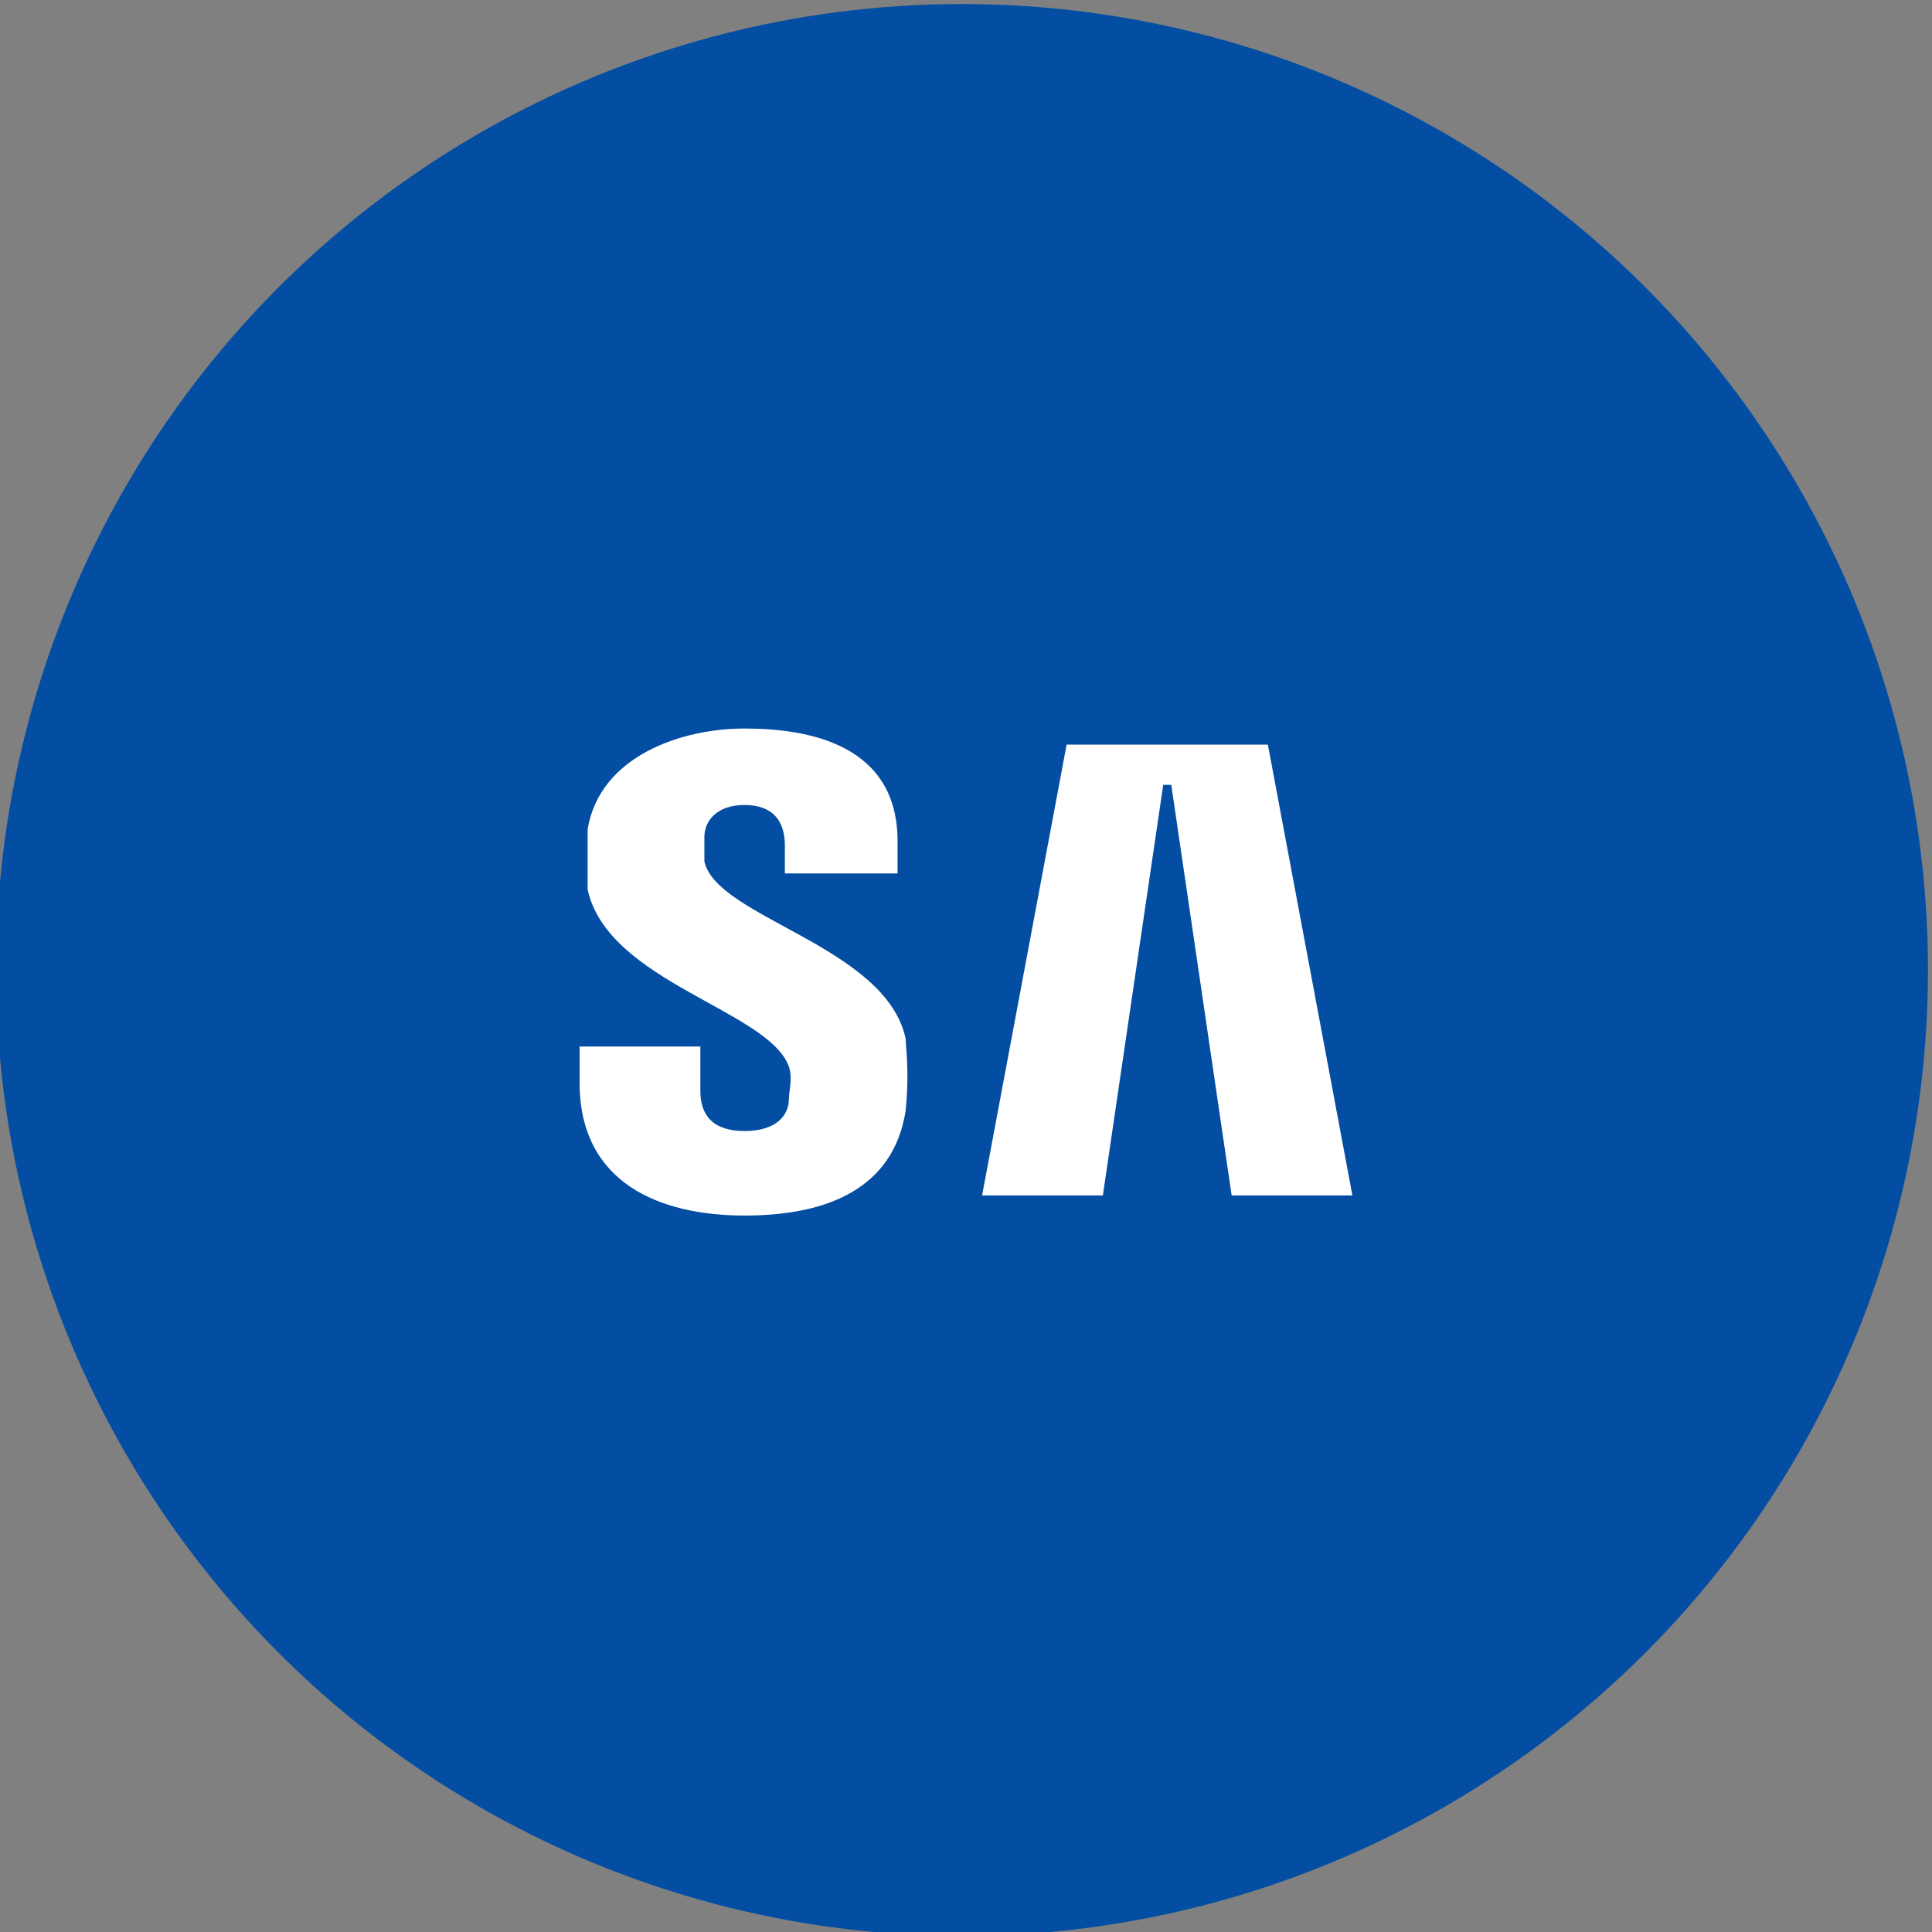
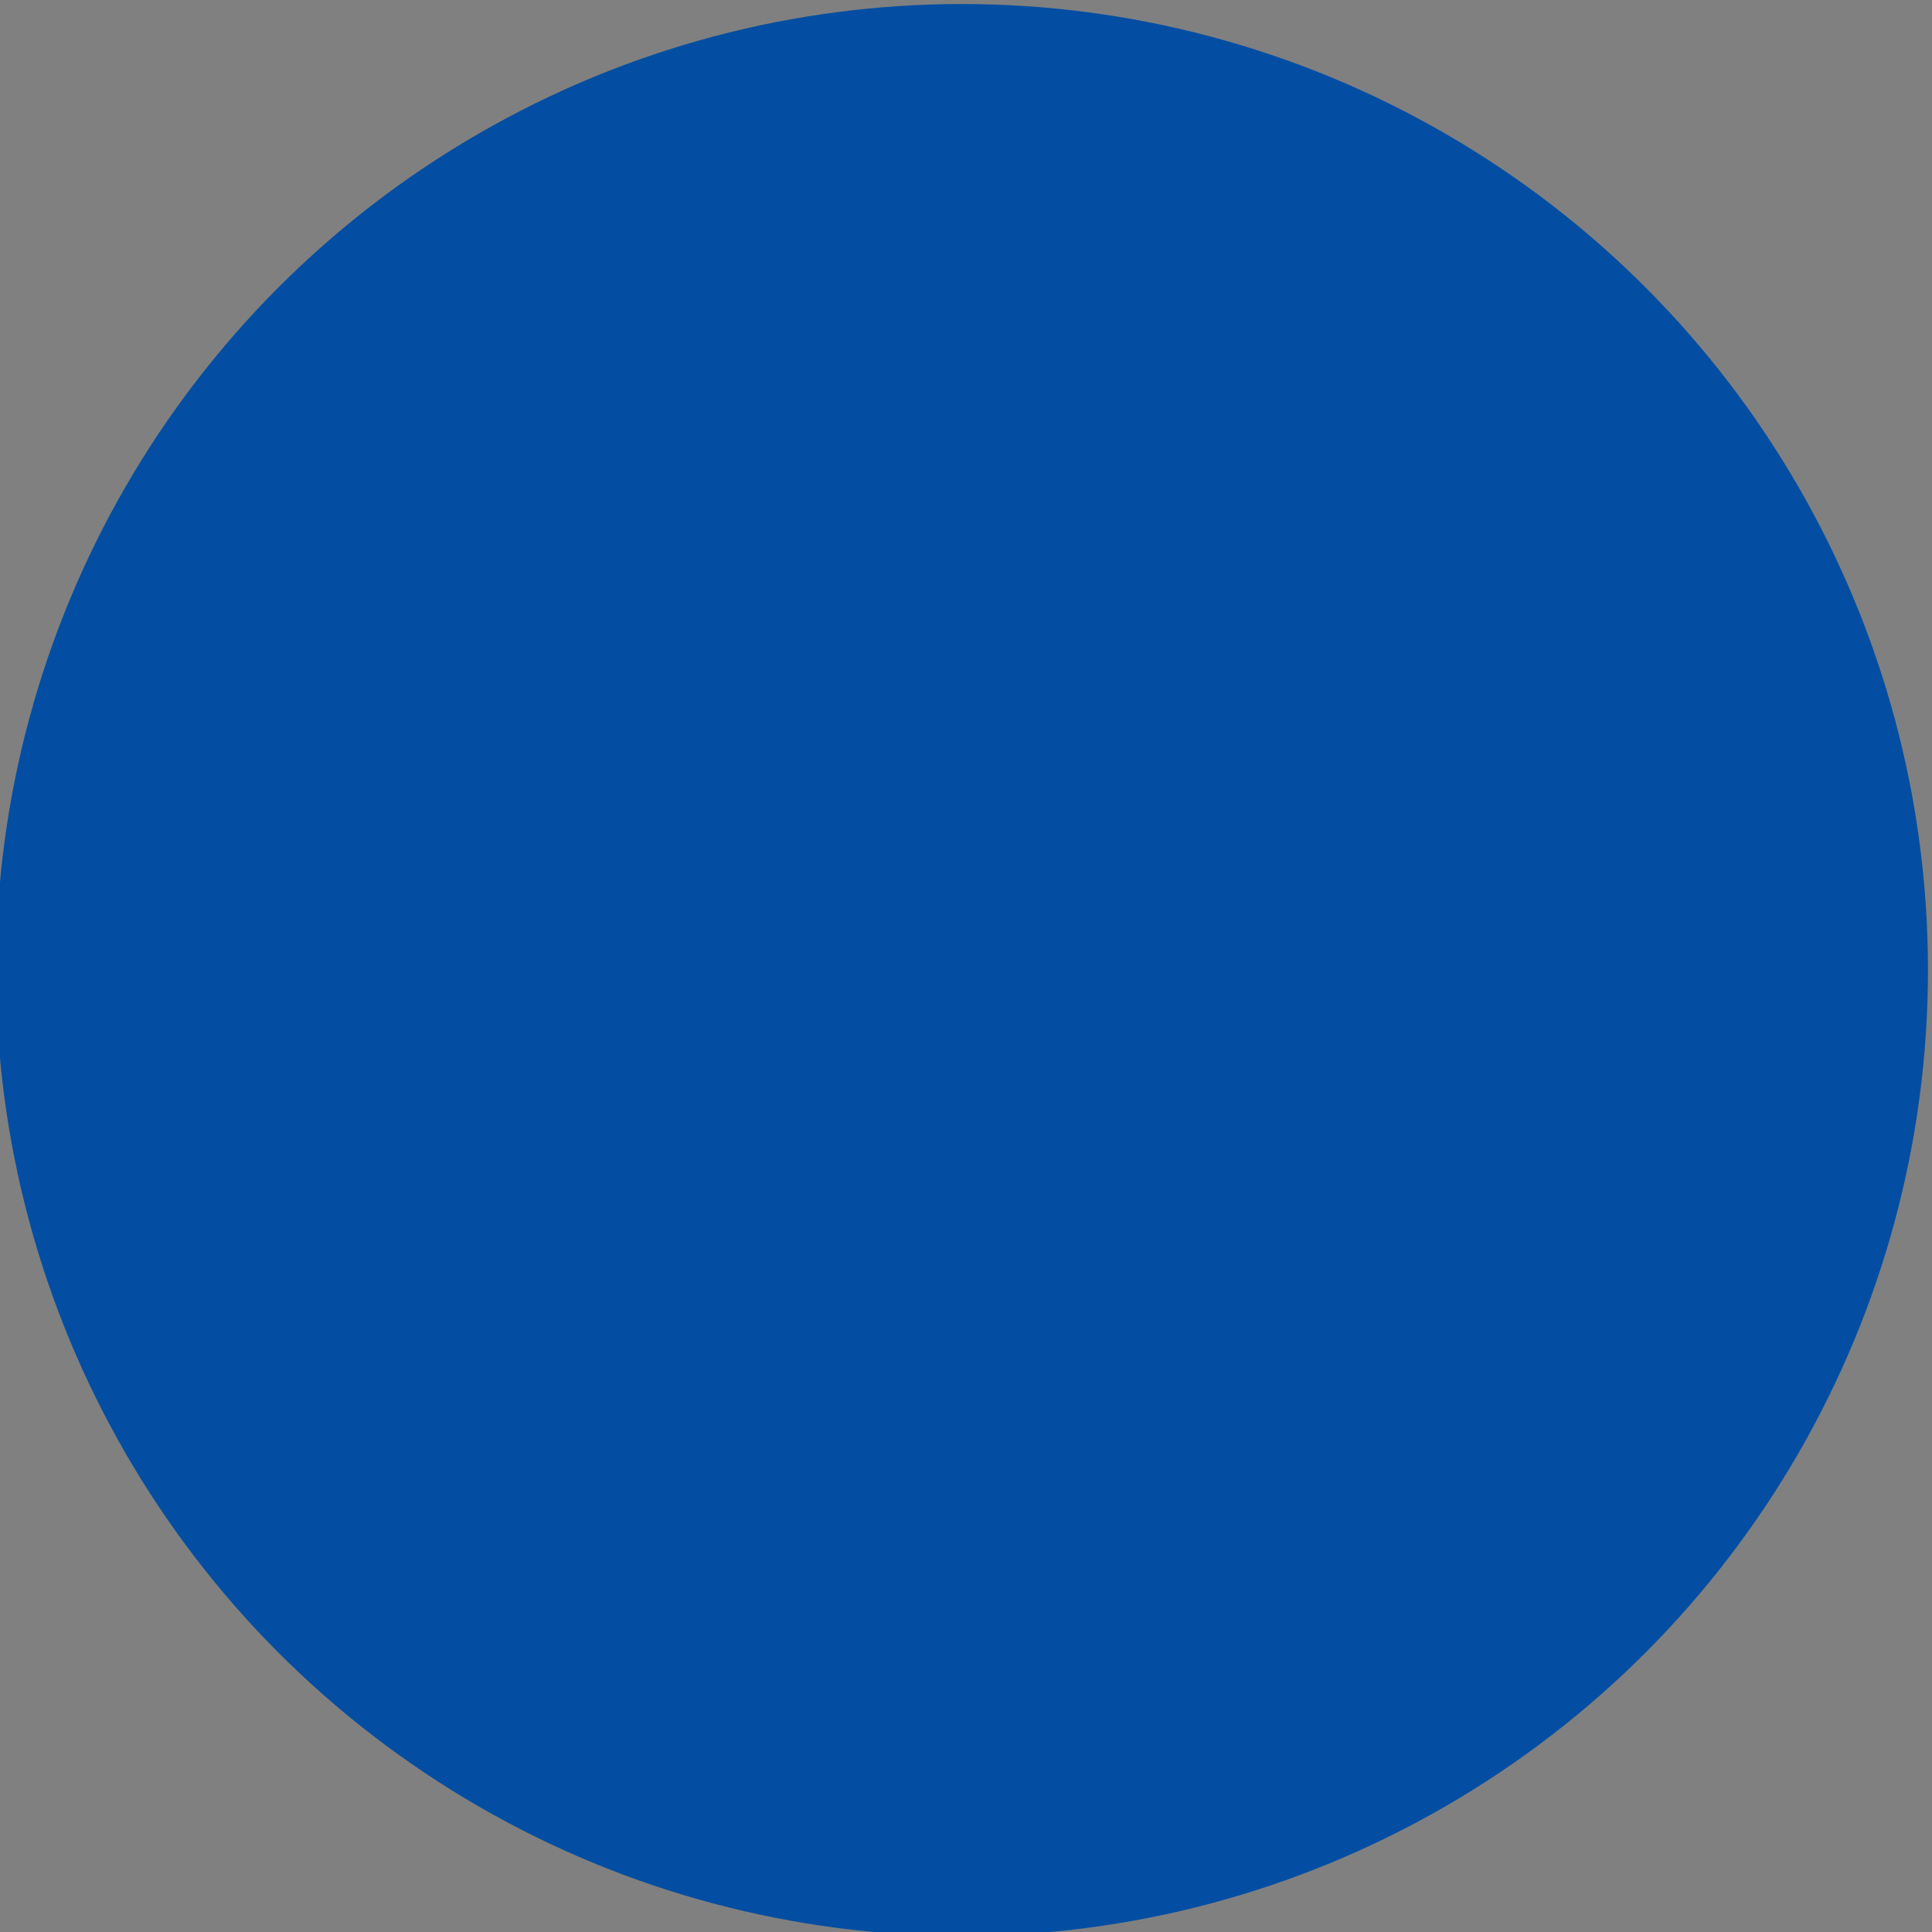
<svg xmlns="http://www.w3.org/2000/svg" id="Layer_1" viewBox="0 0 48 48">
  <rect x="0" y="0" width="48" height="48" fill="#808080" stroke="none" />
  <circle cx="23.9" cy="24.1" r="24" style="fill:#034ea2;" />
  <g>
-     <path d="M28.9,19.5l-1.5,10.2h-3l2.1-11.2h5l2.1,11.2h-3l-1.5-10.2h0Z" style="fill:#fff;" />
-     <path d="M19.6,26.5c.1,.3,0,.6,0,.8,0,.4-.3,.8-1.1,.8s-1.1-.4-1.1-1v-1.1h-3v.9c0,2.5,2,3.3,4.1,3.3s3.7-.7,4-2.6c.1-1,0-1.6,0-1.8-.5-2.3-4.7-3-5-4.4,0-.2,0-.5,0-.6,0-.4,.3-.8,1-.8s1,.4,1,1v.7h2.8v-.8c0-2.4-2.2-2.8-3.8-2.8s-3.6,.7-3.9,2.5c0,.5,0,1,0,1.5,.5,2.3,4.5,3,5,4.4Z" style="fill:#fff;" />
-   </g>
+     </g>
</svg>